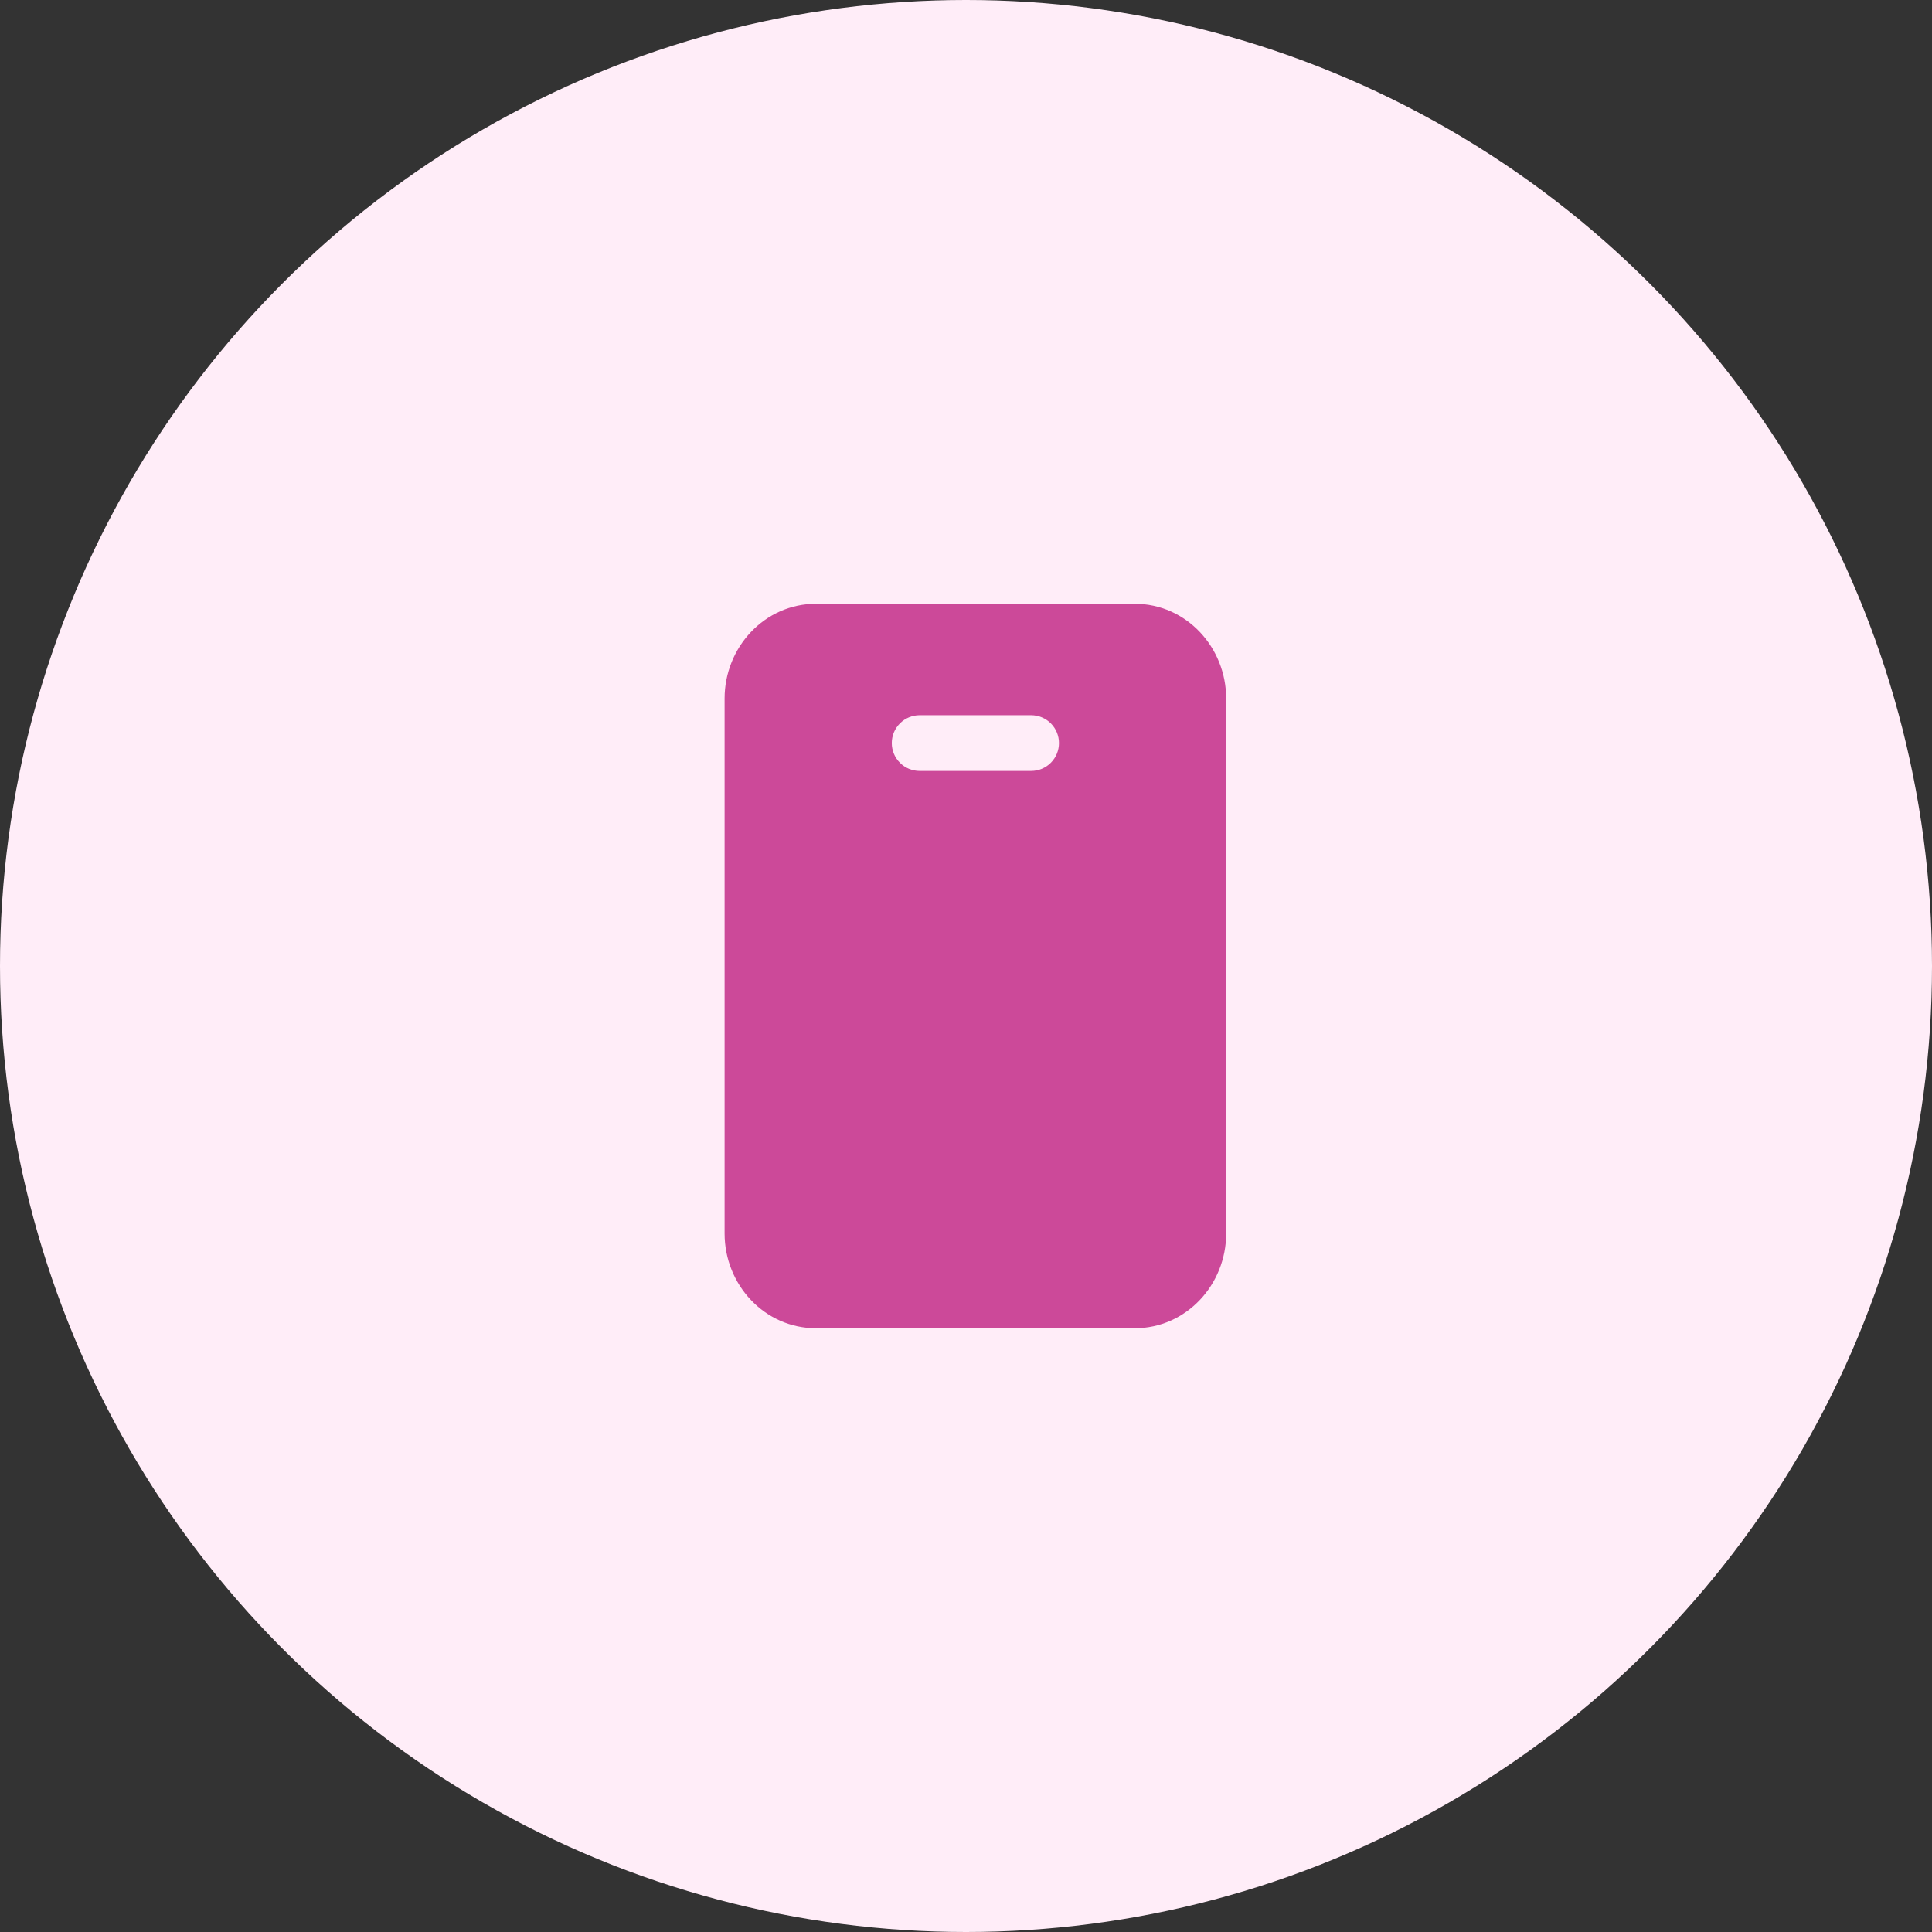
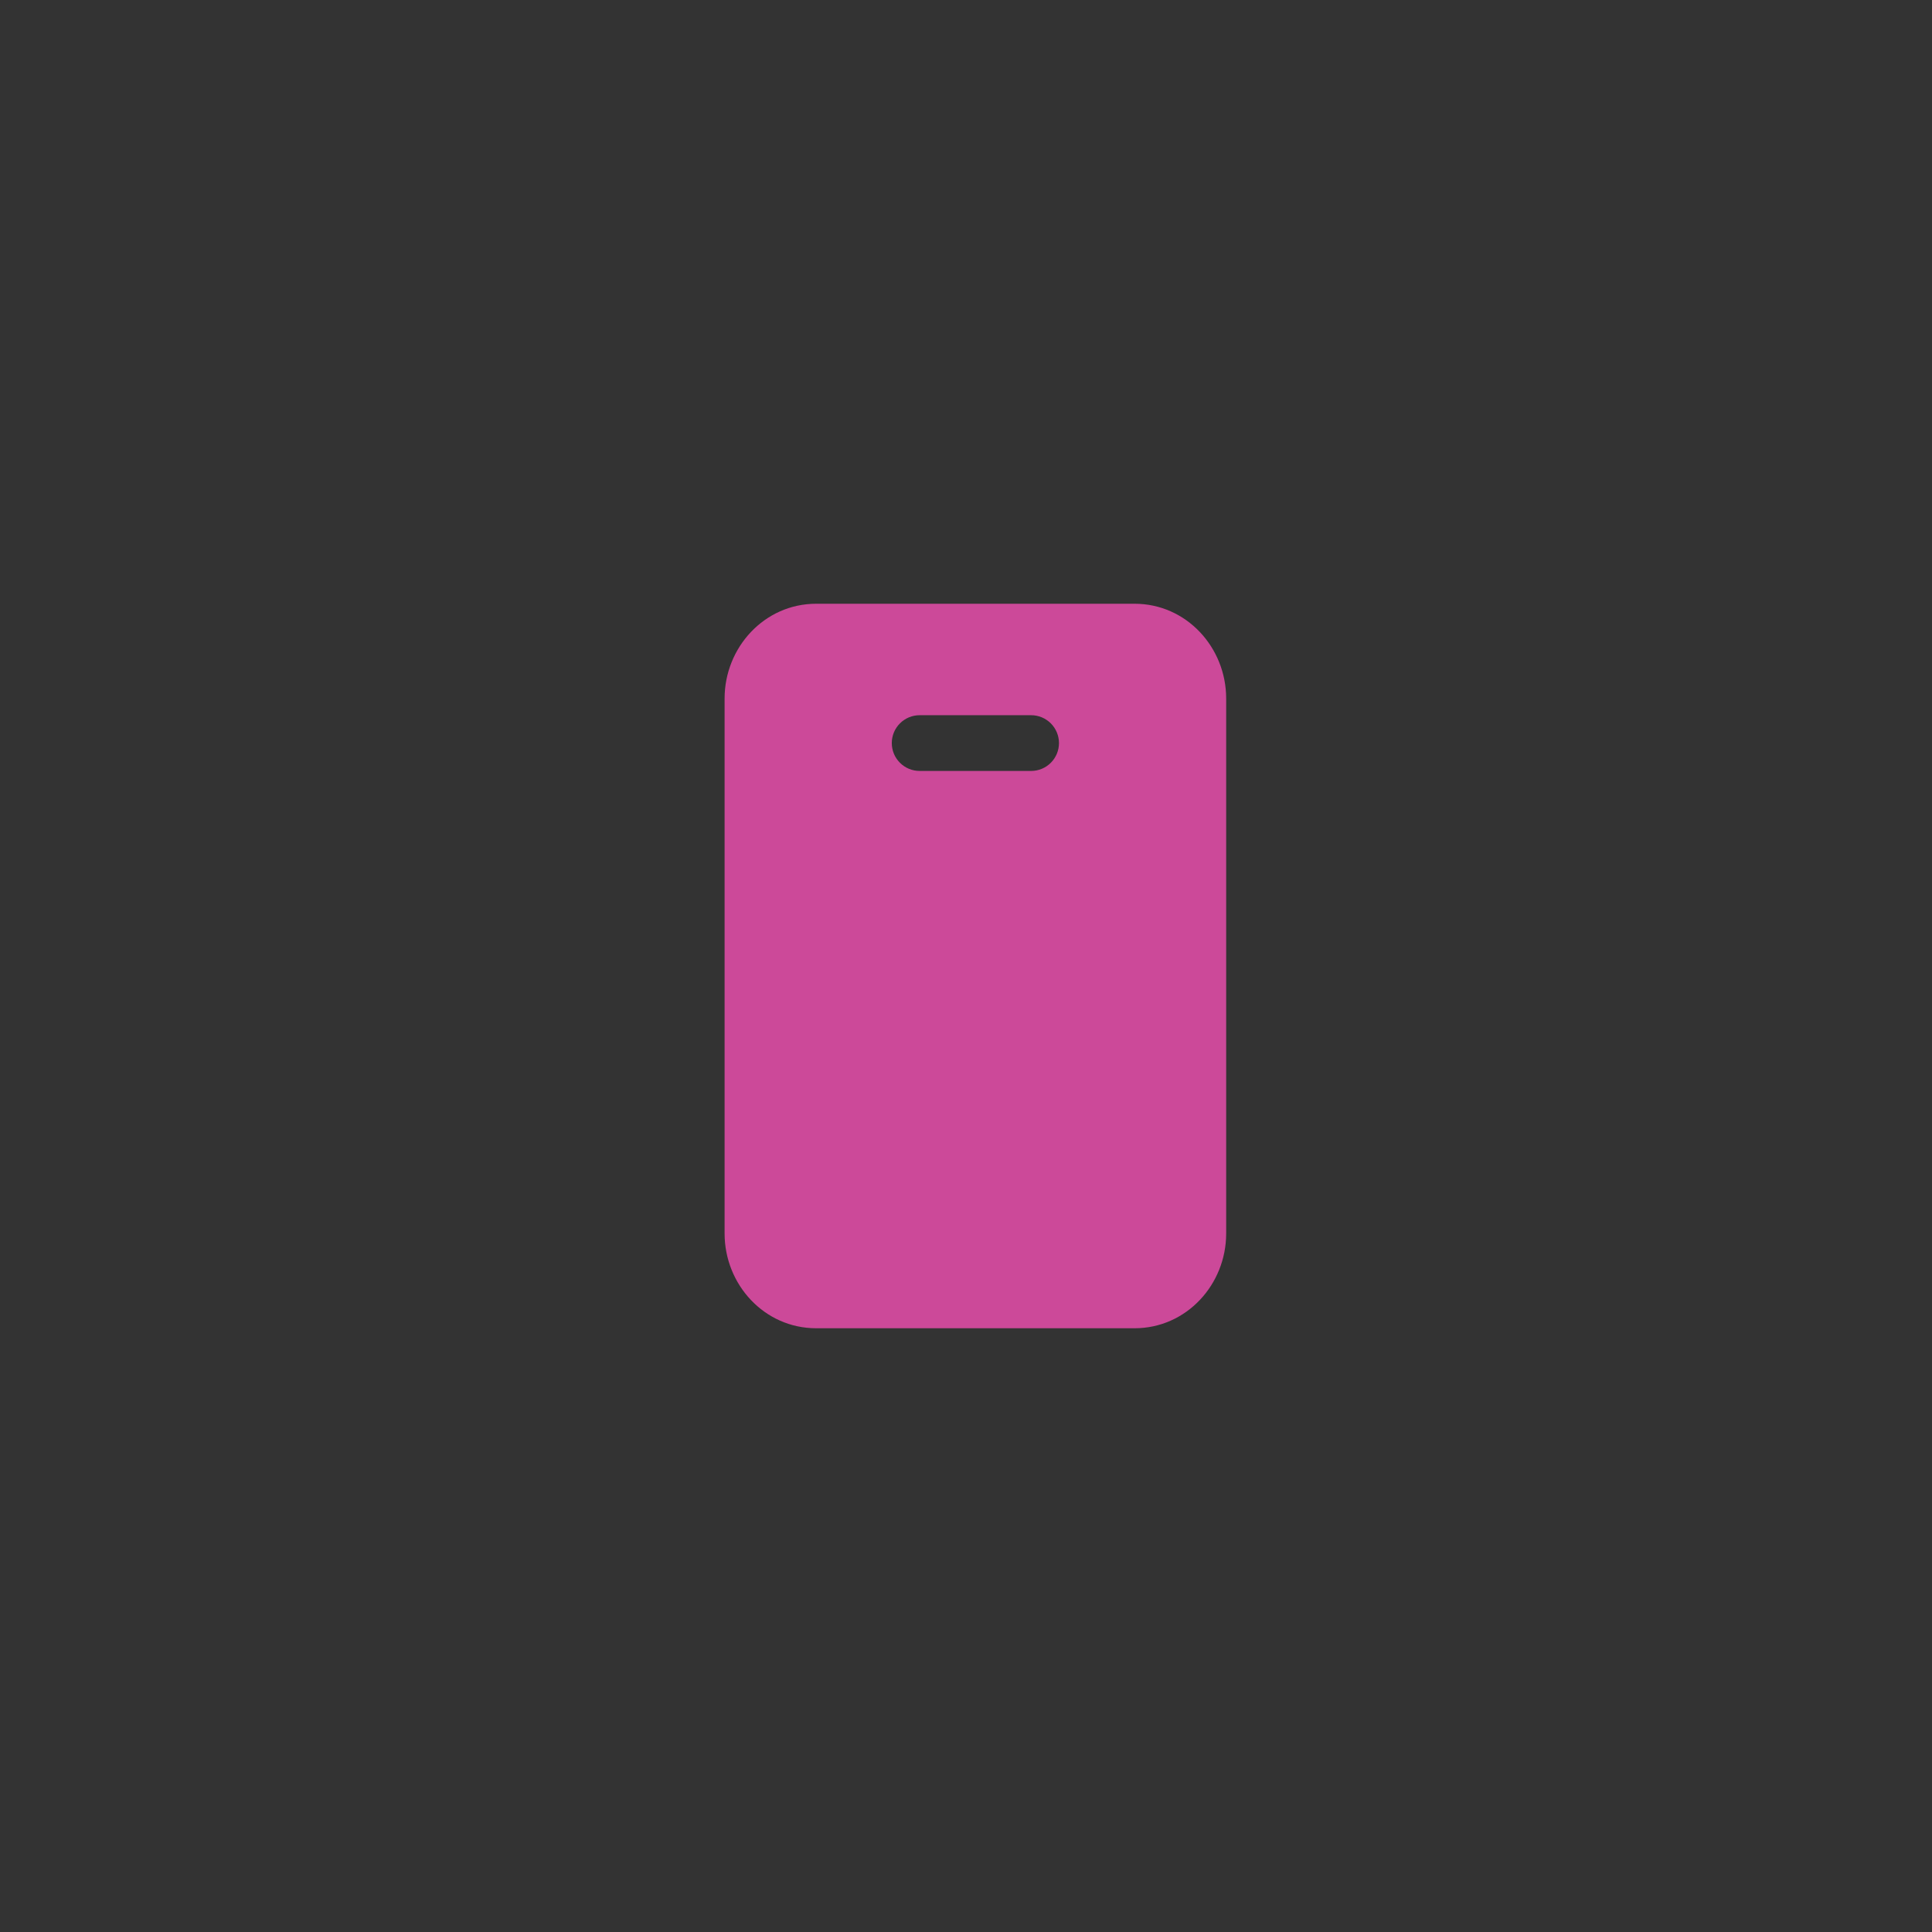
<svg xmlns="http://www.w3.org/2000/svg" width="80" height="80" viewBox="0 0 80 80" fill="none">
  <rect x="0" y="0" width="80" height="80" fill="#333333" stroke="none" />
-   <circle cx="40" cy="40" r="40" fill="#FFEDF8" />
  <path d="M30.004 28.923C30.004 26.811 31.65 25 33.795 25H46.982C49.129 25 50.773 26.811 50.773 28.923V51.077C50.773 53.189 49.127 55 46.982 55H33.795C31.648 55 30.004 53.189 30.004 51.077V28.923ZM38.081 29.615C37.775 29.615 37.481 29.737 37.265 29.953C37.048 30.17 36.927 30.463 36.927 30.769C36.927 31.075 37.048 31.369 37.265 31.585C37.481 31.802 37.775 31.923 38.081 31.923H42.696C43.002 31.923 43.296 31.802 43.512 31.585C43.728 31.369 43.85 31.075 43.85 30.769C43.85 30.463 43.728 30.17 43.512 29.953C43.296 29.737 43.002 29.615 42.696 29.615H38.081Z" fill="#CC4999" />
</svg>